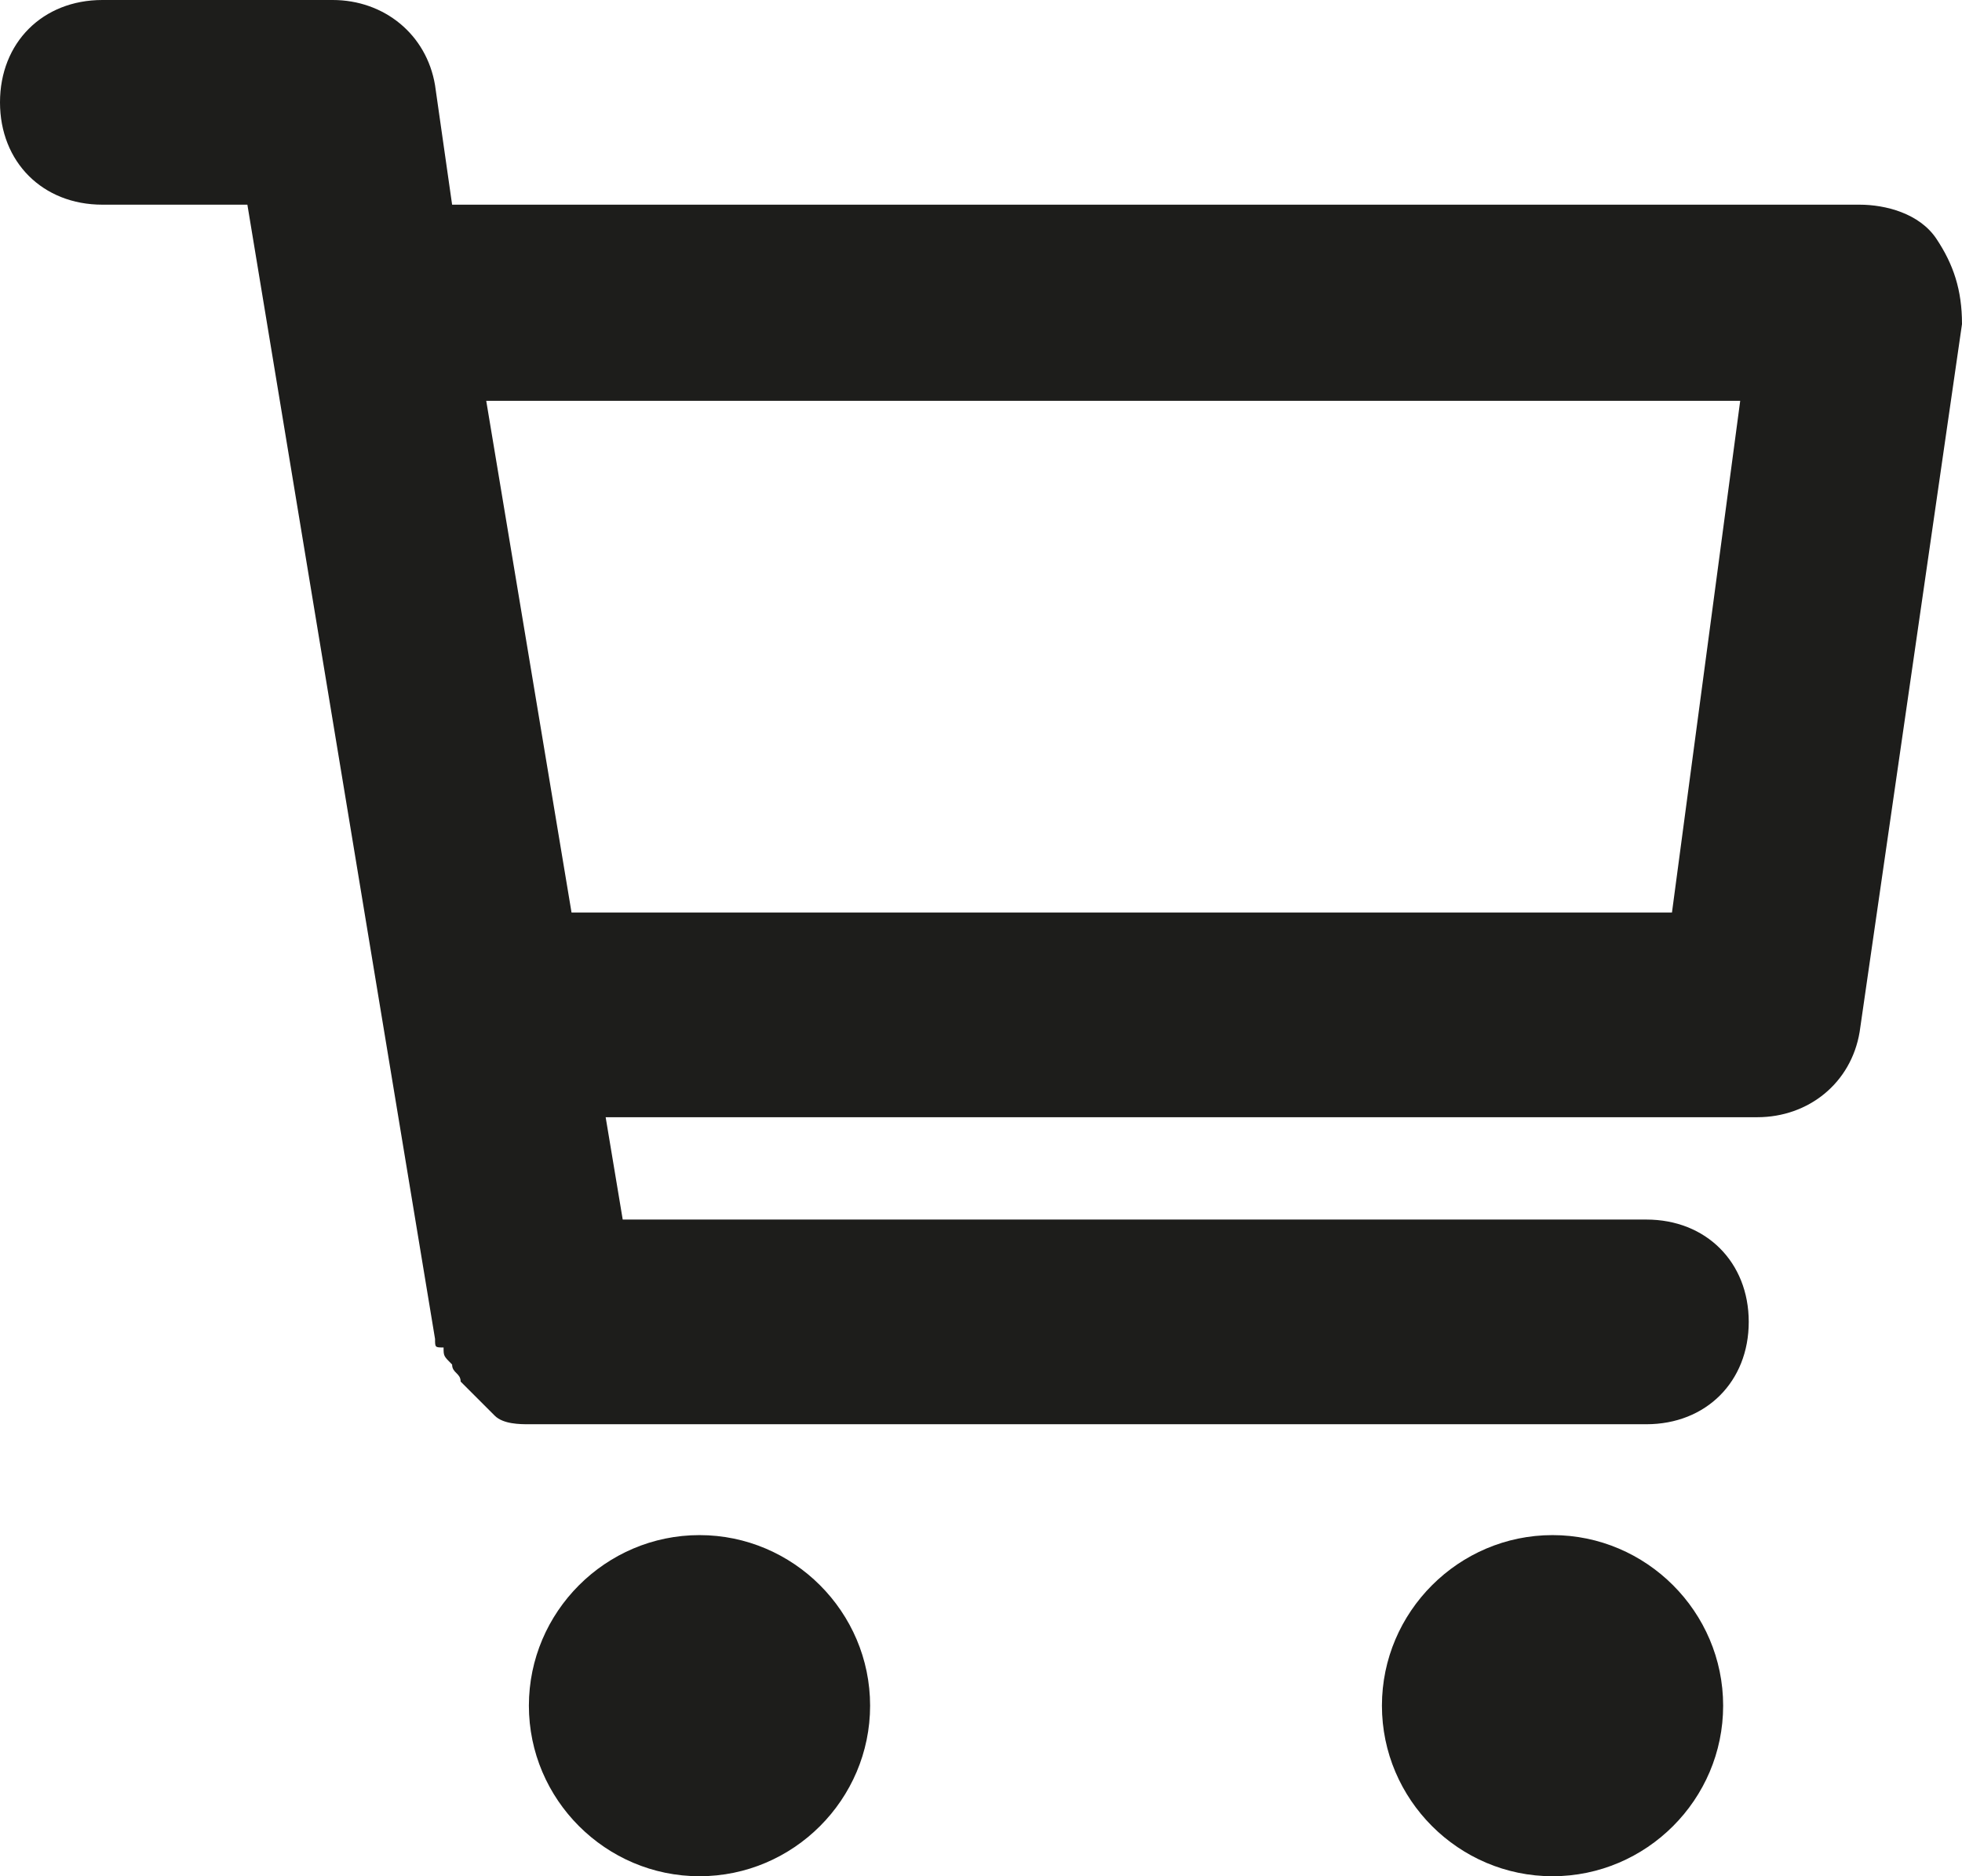
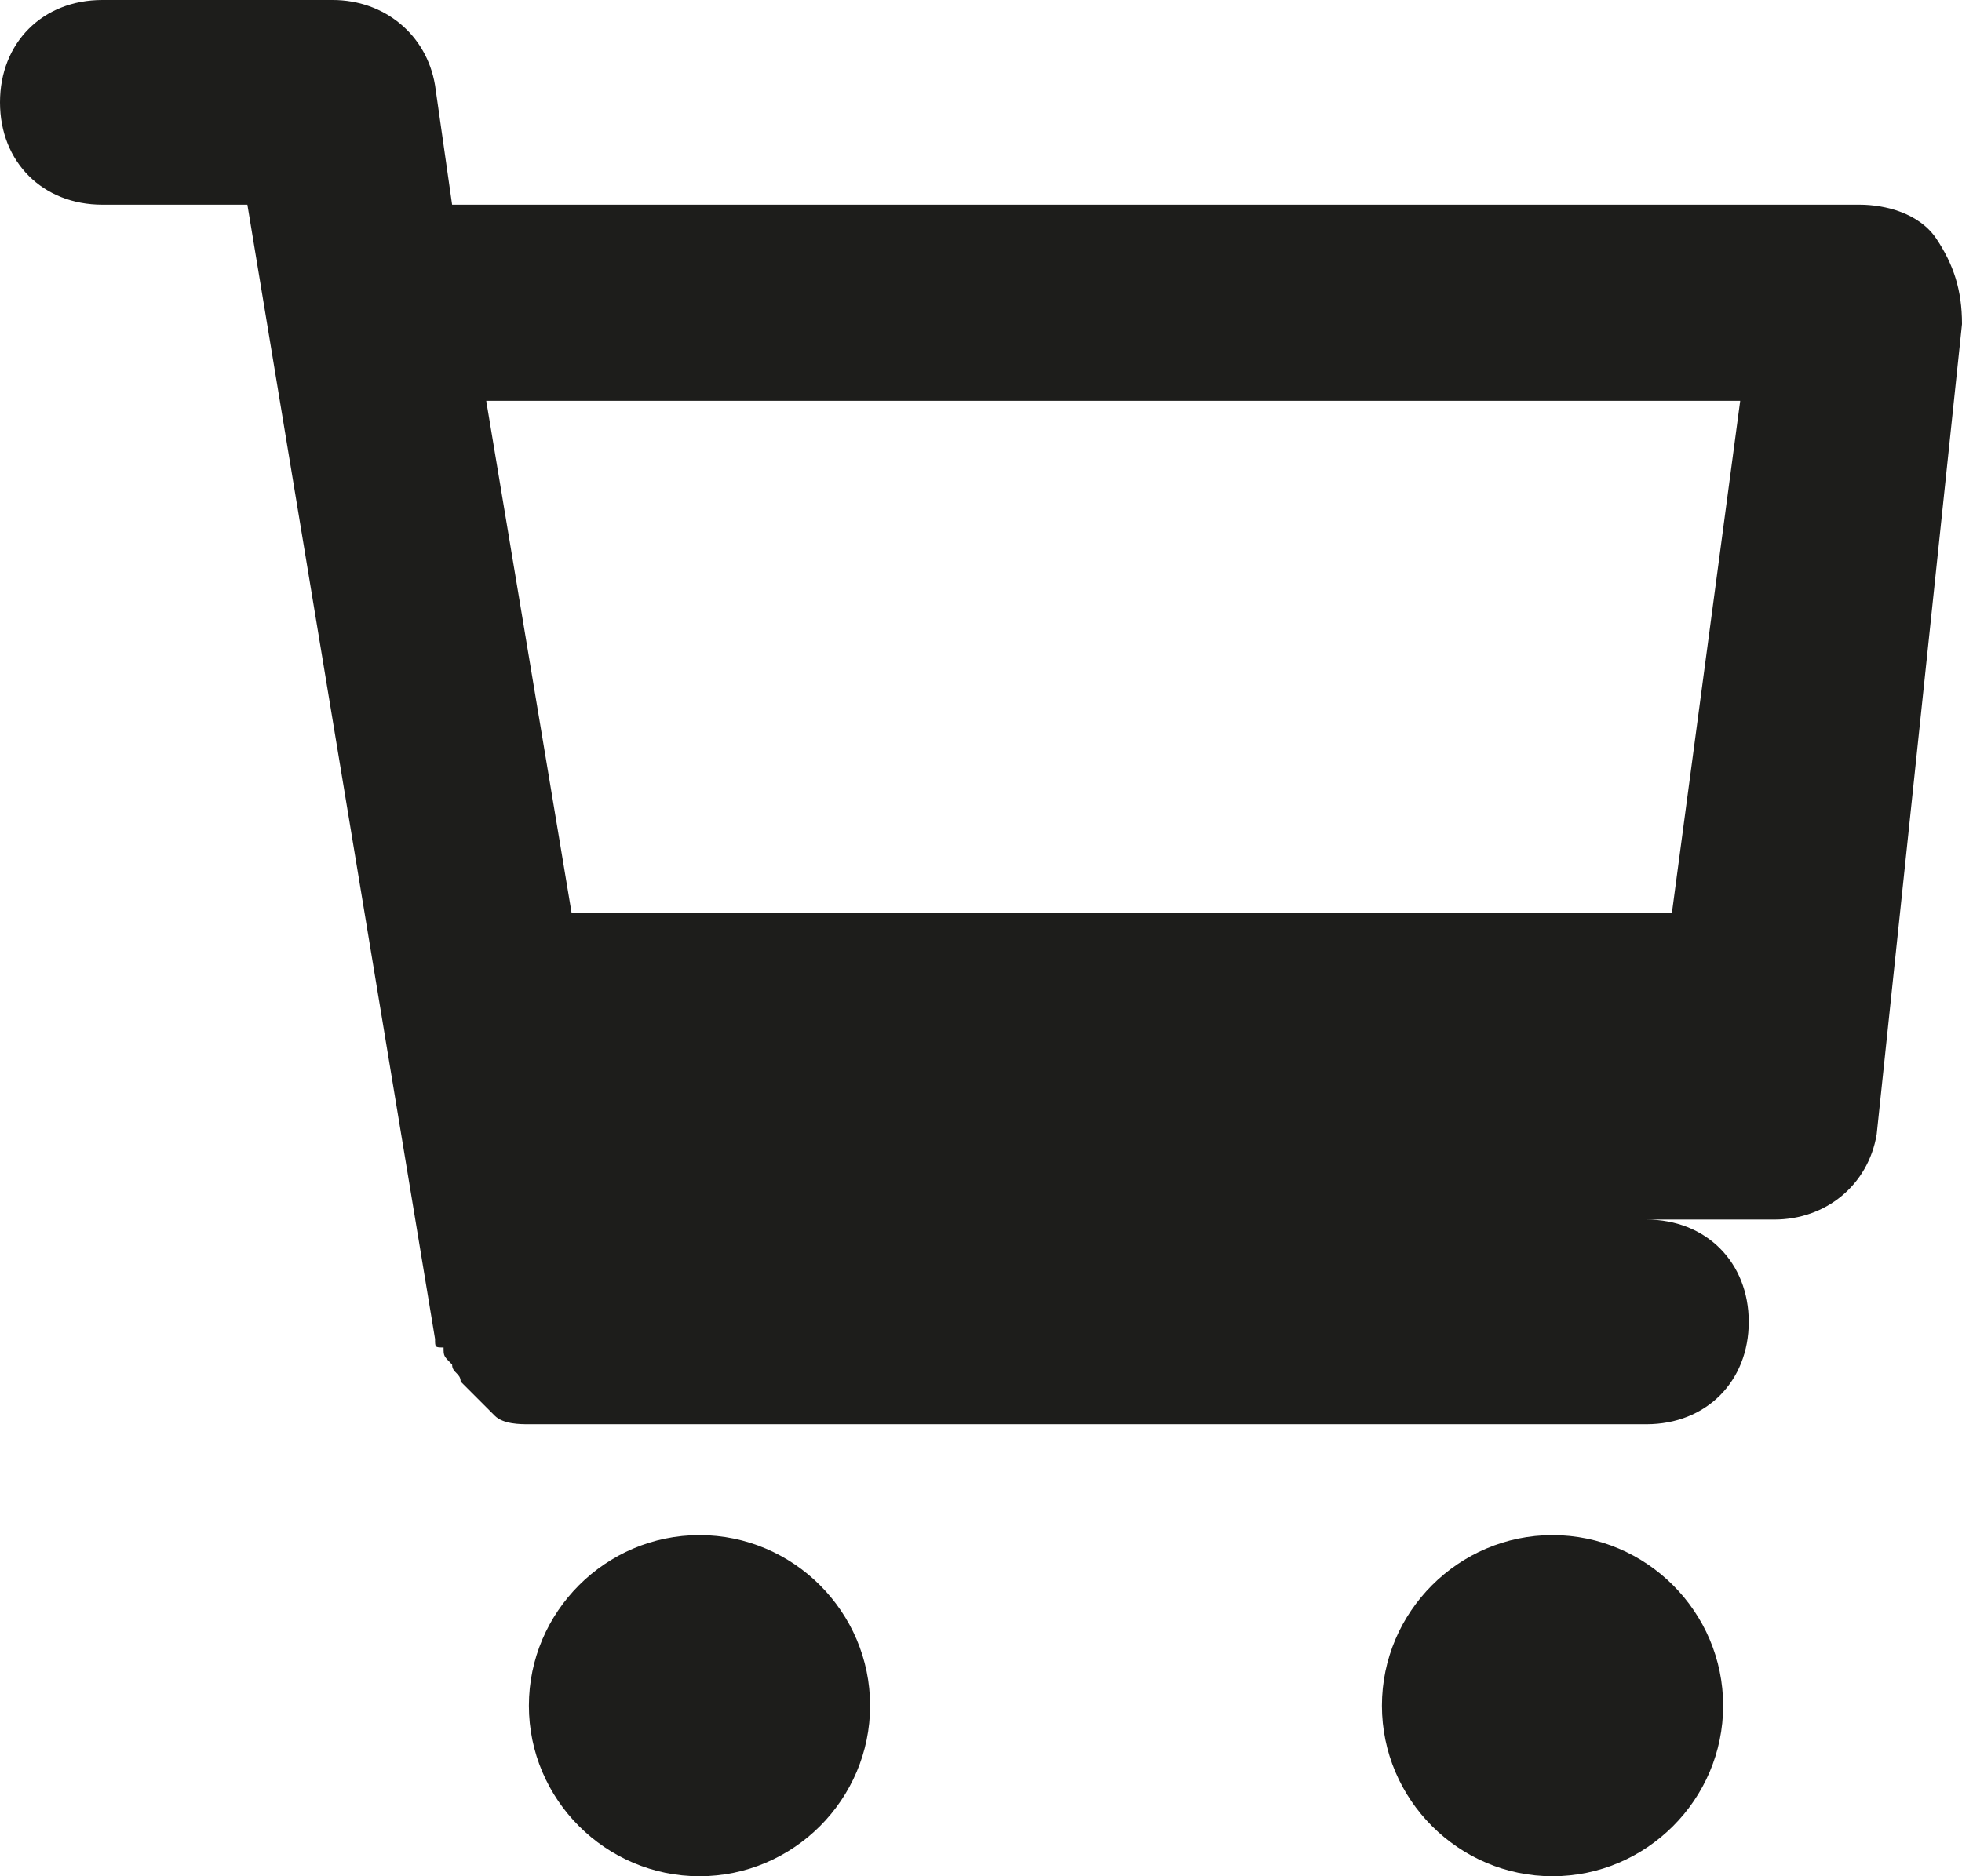
<svg xmlns="http://www.w3.org/2000/svg" version="1.1" id="Livello_1" x="0px" y="0px" viewBox="0 0 23 22" style="enable-background:new 0 0 23 22;" xml:space="preserve">
  <style type="text/css">
	.st0{fill:#1D1D1B;}
</style>
-   <path transform="translate(0 0)" class="st0" d="M22.7,2.8c-0.2-0.3-0.6-0.4-0.9-0.4H5.3L5.1,1C5,0.4,4.5,0,3.9,0H1.2  C0.5,0,0,0.5,0,1.2s0.5,1.2,1.2,1.2h1.7l2.2,13.3c0,0.1,0,0.1,0.1,0.1c0,0.1,0,0.1,0.1,0.2c0,0.1,0.1,0.1,0.1,0.2  c0,0,0.1,0.1,0.1,0.1c0.1,0.1,0.1,0.1,0.2,0.2c0,0,0.1,0.1,0.1,0.1c0.1,0.1,0.3,0.1,0.4,0.1h13.1c0.7,0,1.2-0.5,1.2-1.2  c0-0.7-0.5-1.2-1.2-1.2H7.3l-0.2-1.2h13.5c0.6,0,1.1-0.4,1.2-1L23,3.8C23,3.4,22.9,3.1,22.7,2.8z M19.6,10.7H6.7l-1-6h14.7  L19.6,10.7z M8.2,18c1.1,0,2,0.9,2,2c0,1.1-0.9,2-2,2s-2-0.9-2-2C6.2,18.9,7.1,18,8.2,18z M18.2,18c1.1,0,2,0.9,2,2c0,1.1-0.9,2-2,2  s-2-0.9-2-2C16.2,18.9,17.1,18,18.2,18z" />
+   <path transform="translate(0 0)" class="st0" d="M22.7,2.8c-0.2-0.3-0.6-0.4-0.9-0.4H5.3L5.1,1C5,0.4,4.5,0,3.9,0H1.2  C0.5,0,0,0.5,0,1.2s0.5,1.2,1.2,1.2h1.7l2.2,13.3c0,0.1,0,0.1,0.1,0.1c0,0.1,0,0.1,0.1,0.2c0,0.1,0.1,0.1,0.1,0.2  c0,0,0.1,0.1,0.1,0.1c0.1,0.1,0.1,0.1,0.2,0.2c0,0,0.1,0.1,0.1,0.1c0.1,0.1,0.3,0.1,0.4,0.1h13.1c0.7,0,1.2-0.5,1.2-1.2  c0-0.7-0.5-1.2-1.2-1.2H7.3h13.5c0.6,0,1.1-0.4,1.2-1L23,3.8C23,3.4,22.9,3.1,22.7,2.8z M19.6,10.7H6.7l-1-6h14.7  L19.6,10.7z M8.2,18c1.1,0,2,0.9,2,2c0,1.1-0.9,2-2,2s-2-0.9-2-2C6.2,18.9,7.1,18,8.2,18z M18.2,18c1.1,0,2,0.9,2,2c0,1.1-0.9,2-2,2  s-2-0.9-2-2C16.2,18.9,17.1,18,18.2,18z" />
</svg>